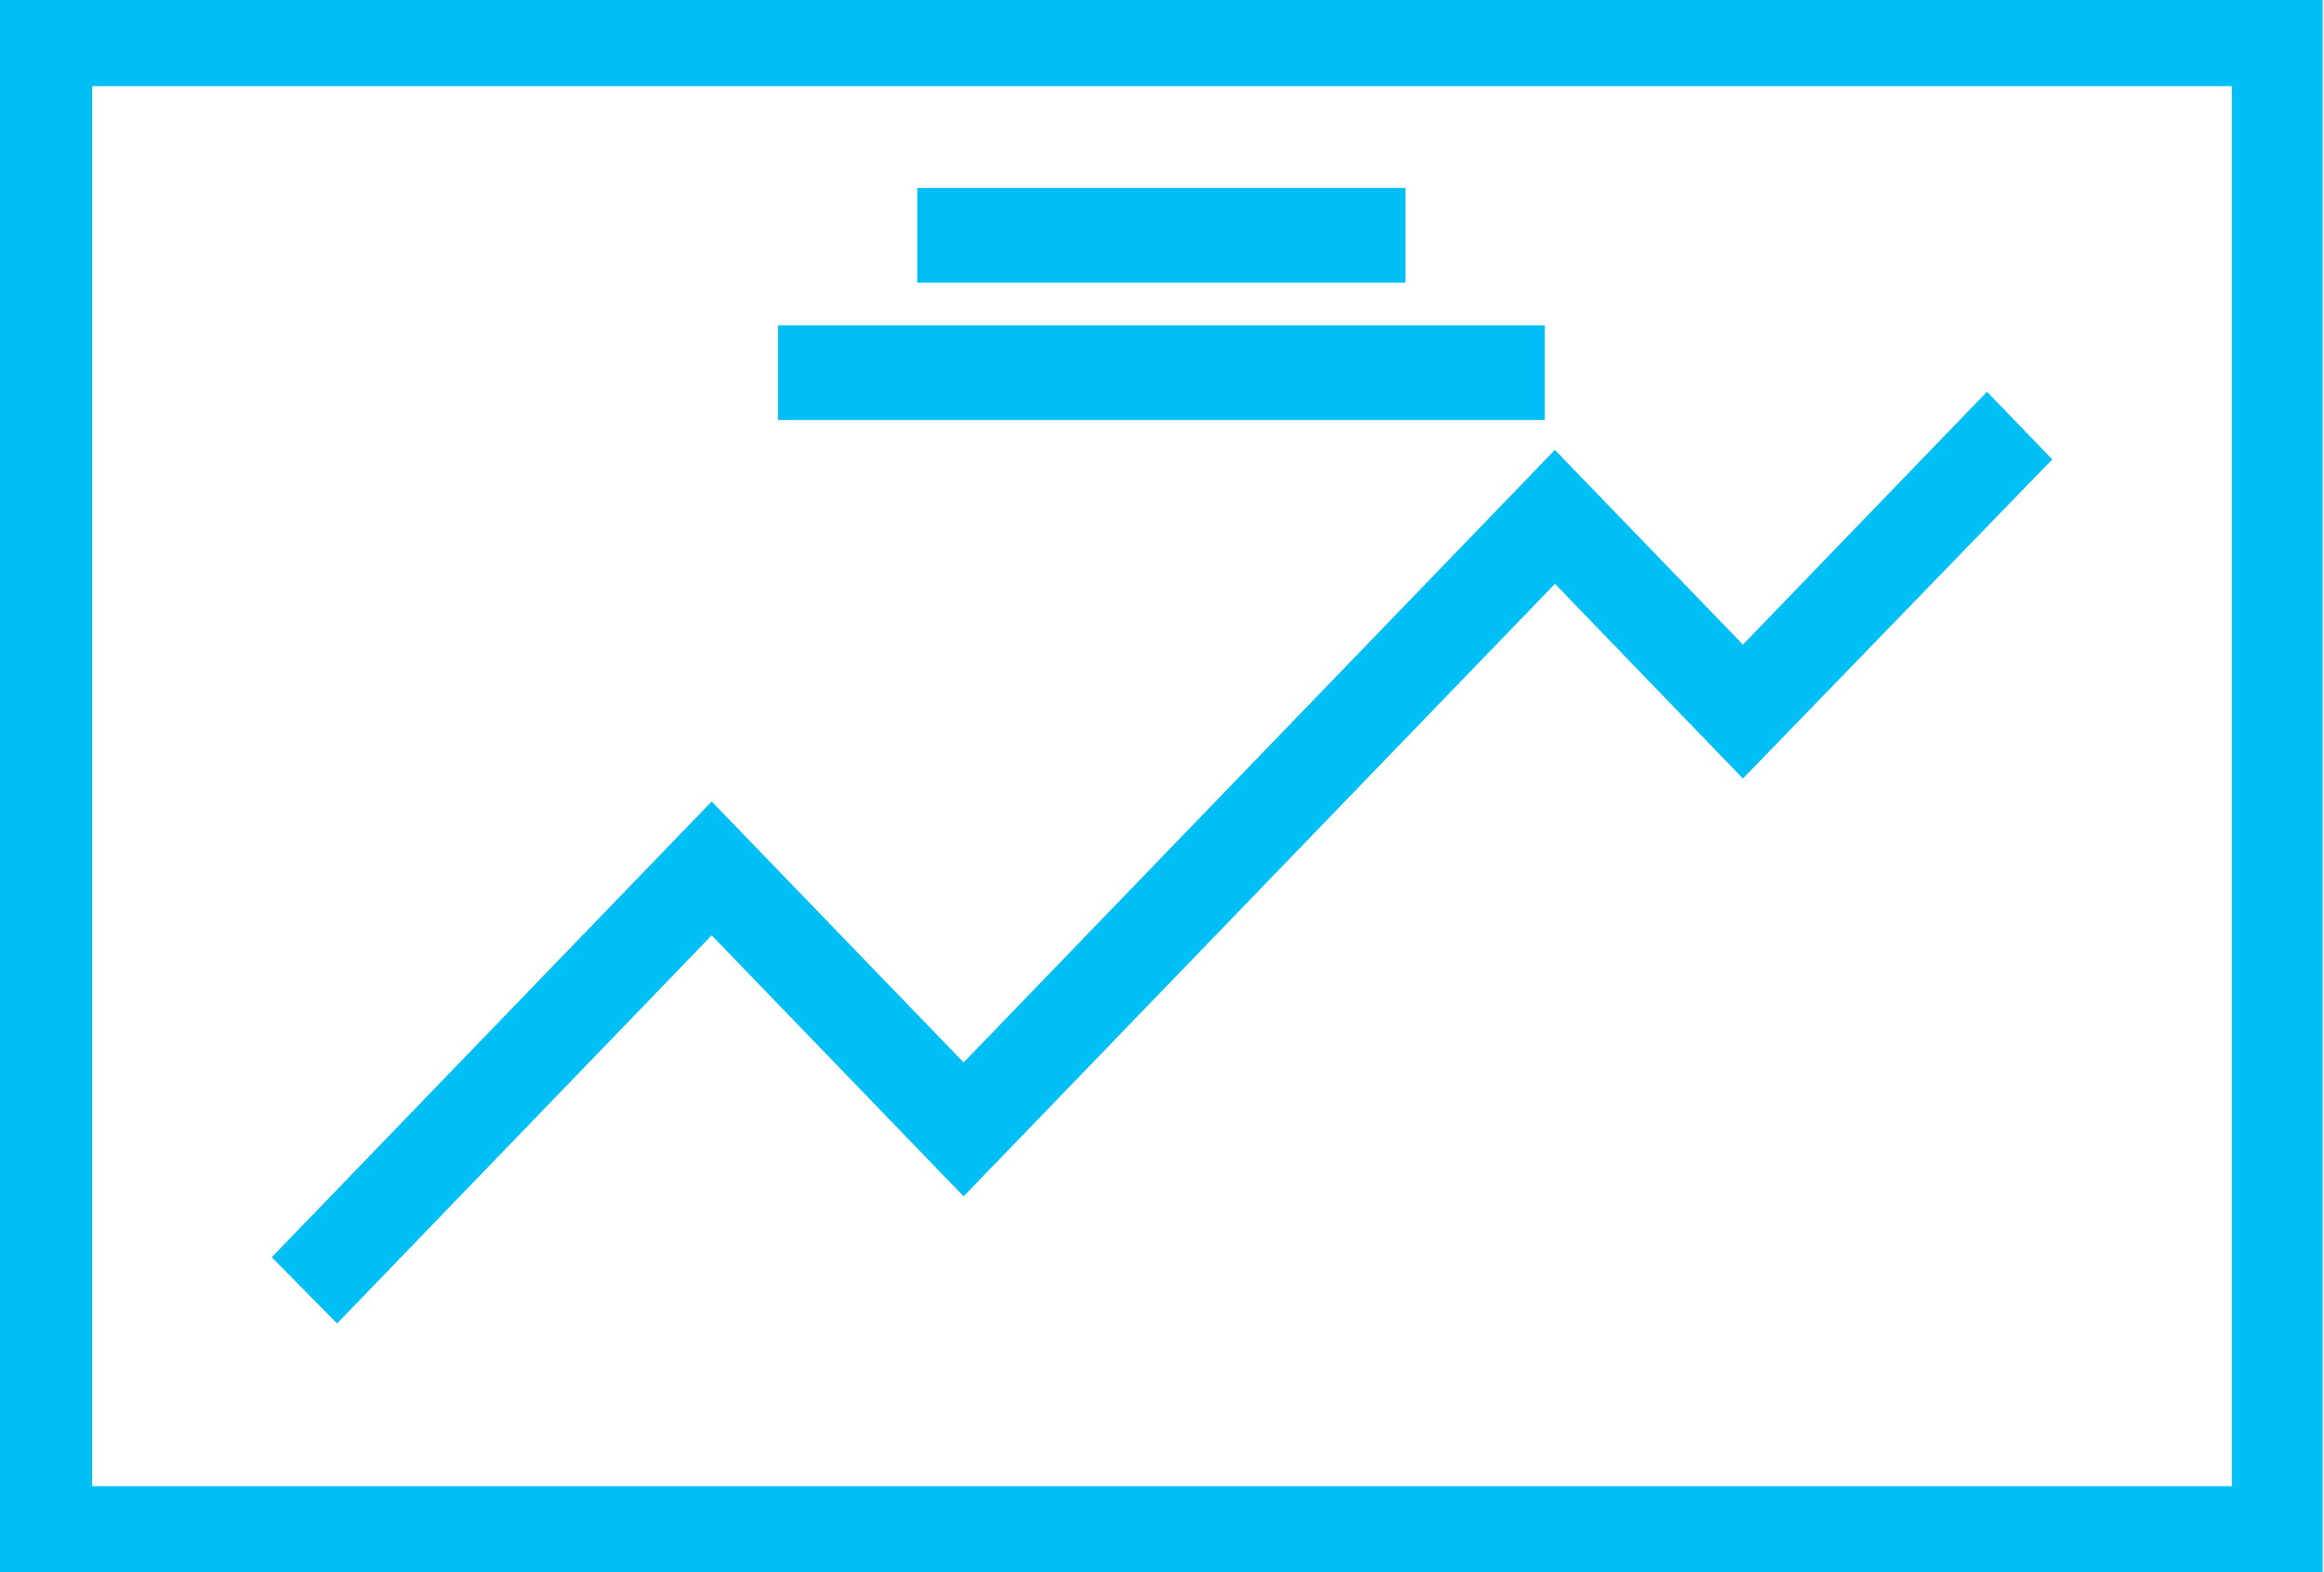
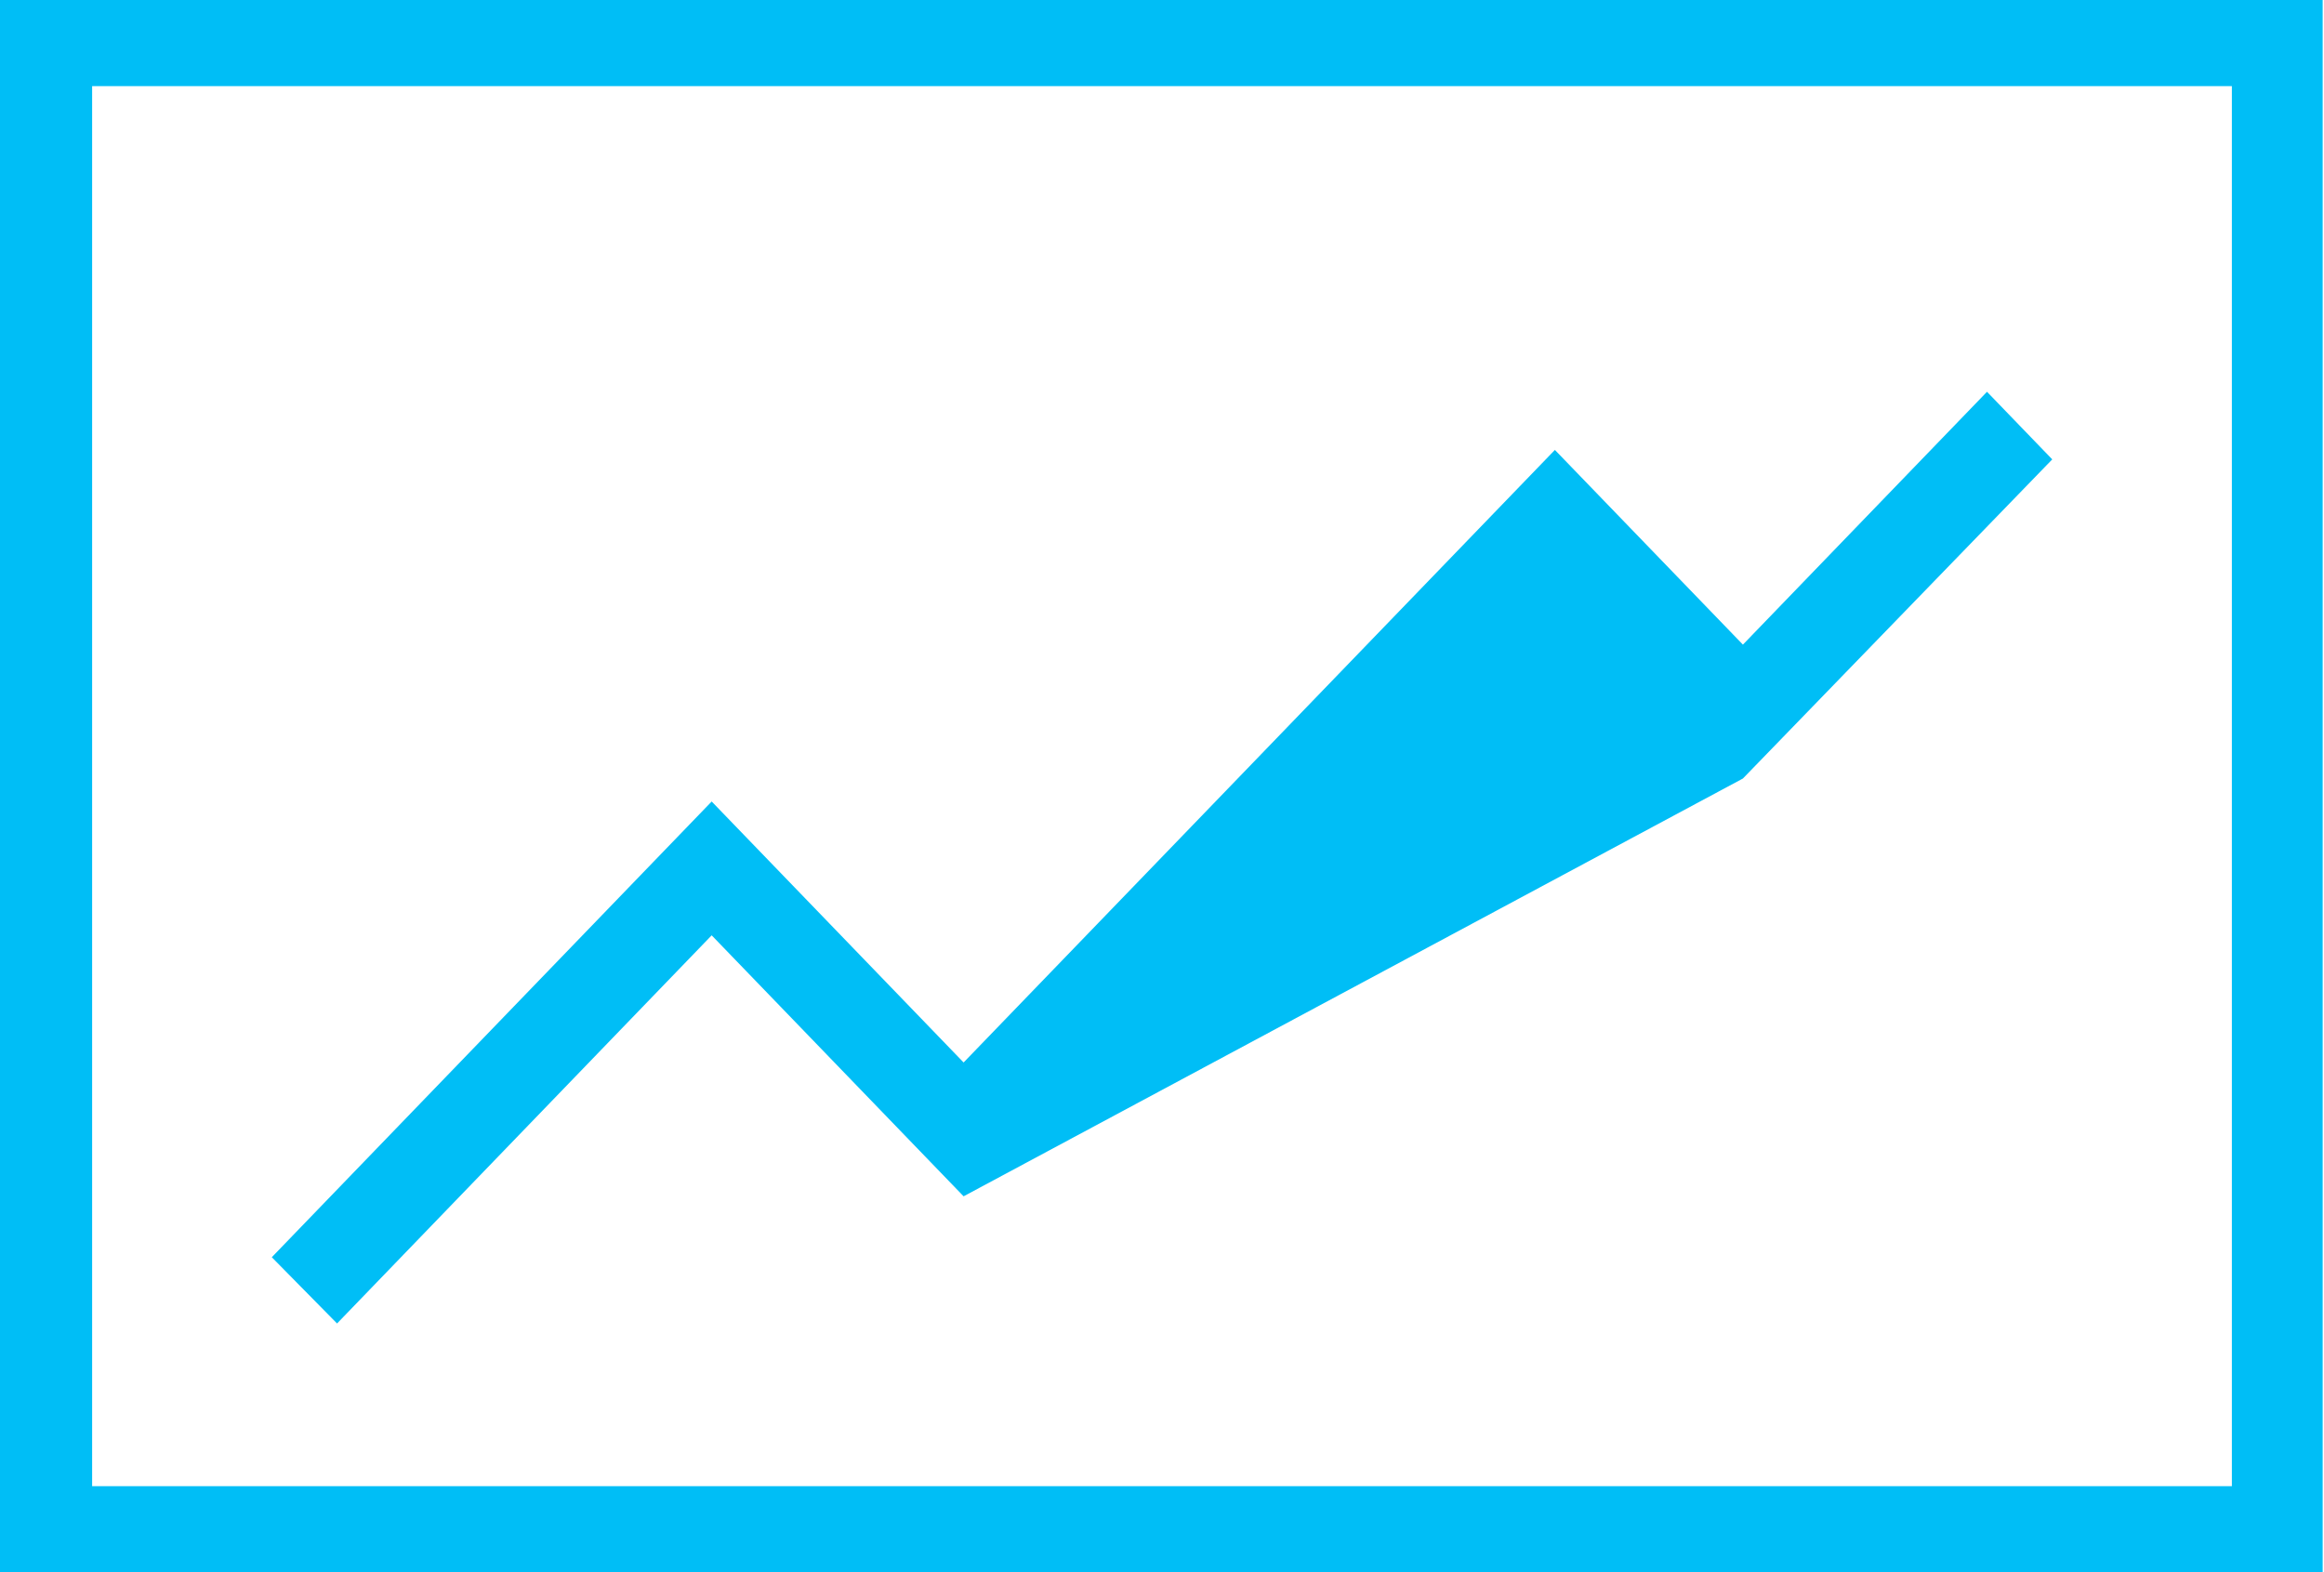
<svg xmlns="http://www.w3.org/2000/svg" width="90.994" height="61.56" viewBox="0 0 90.994 61.56">
  <g id="Performance_Insight" data-name="Performance Insight" transform="translate(-16.7 -41.1)">
    <path id="Path_501" data-name="Path 501" d="M104.087,44.472V99.288H20.307V44.472h83.78m3.607-3.372H16.7v61.56h90.942V41.1Z" fill="#00bef6" />
-     <path id="Path_502" data-name="Path 502" d="M39.355,118.079,36.8,115.485,54.023,97.642l9.864,10.218L87.038,83.877,94.4,91.5l9.557-9.9,2.555,2.647L94.4,96.742l-7.359-7.624L63.887,113.1l-9.864-10.218Z" transform="translate(-9.458 -25.161)" fill="#00bef6" />
-     <rect id="Rectangle_487" data-name="Rectangle 487" width="19.113" height="3.706" transform="translate(52.615 48.459)" fill="#00bef6" />
-     <rect id="Rectangle_488" data-name="Rectangle 488" width="30.02" height="3.706" transform="translate(47.162 53.839)" fill="#00bef6" />
+     <path id="Path_502" data-name="Path 502" d="M39.355,118.079,36.8,115.485,54.023,97.642l9.864,10.218L87.038,83.877,94.4,91.5l9.557-9.9,2.555,2.647L94.4,96.742L63.887,113.1l-9.864-10.218Z" transform="translate(-9.458 -25.161)" fill="#00bef6" />
  </g>
</svg>